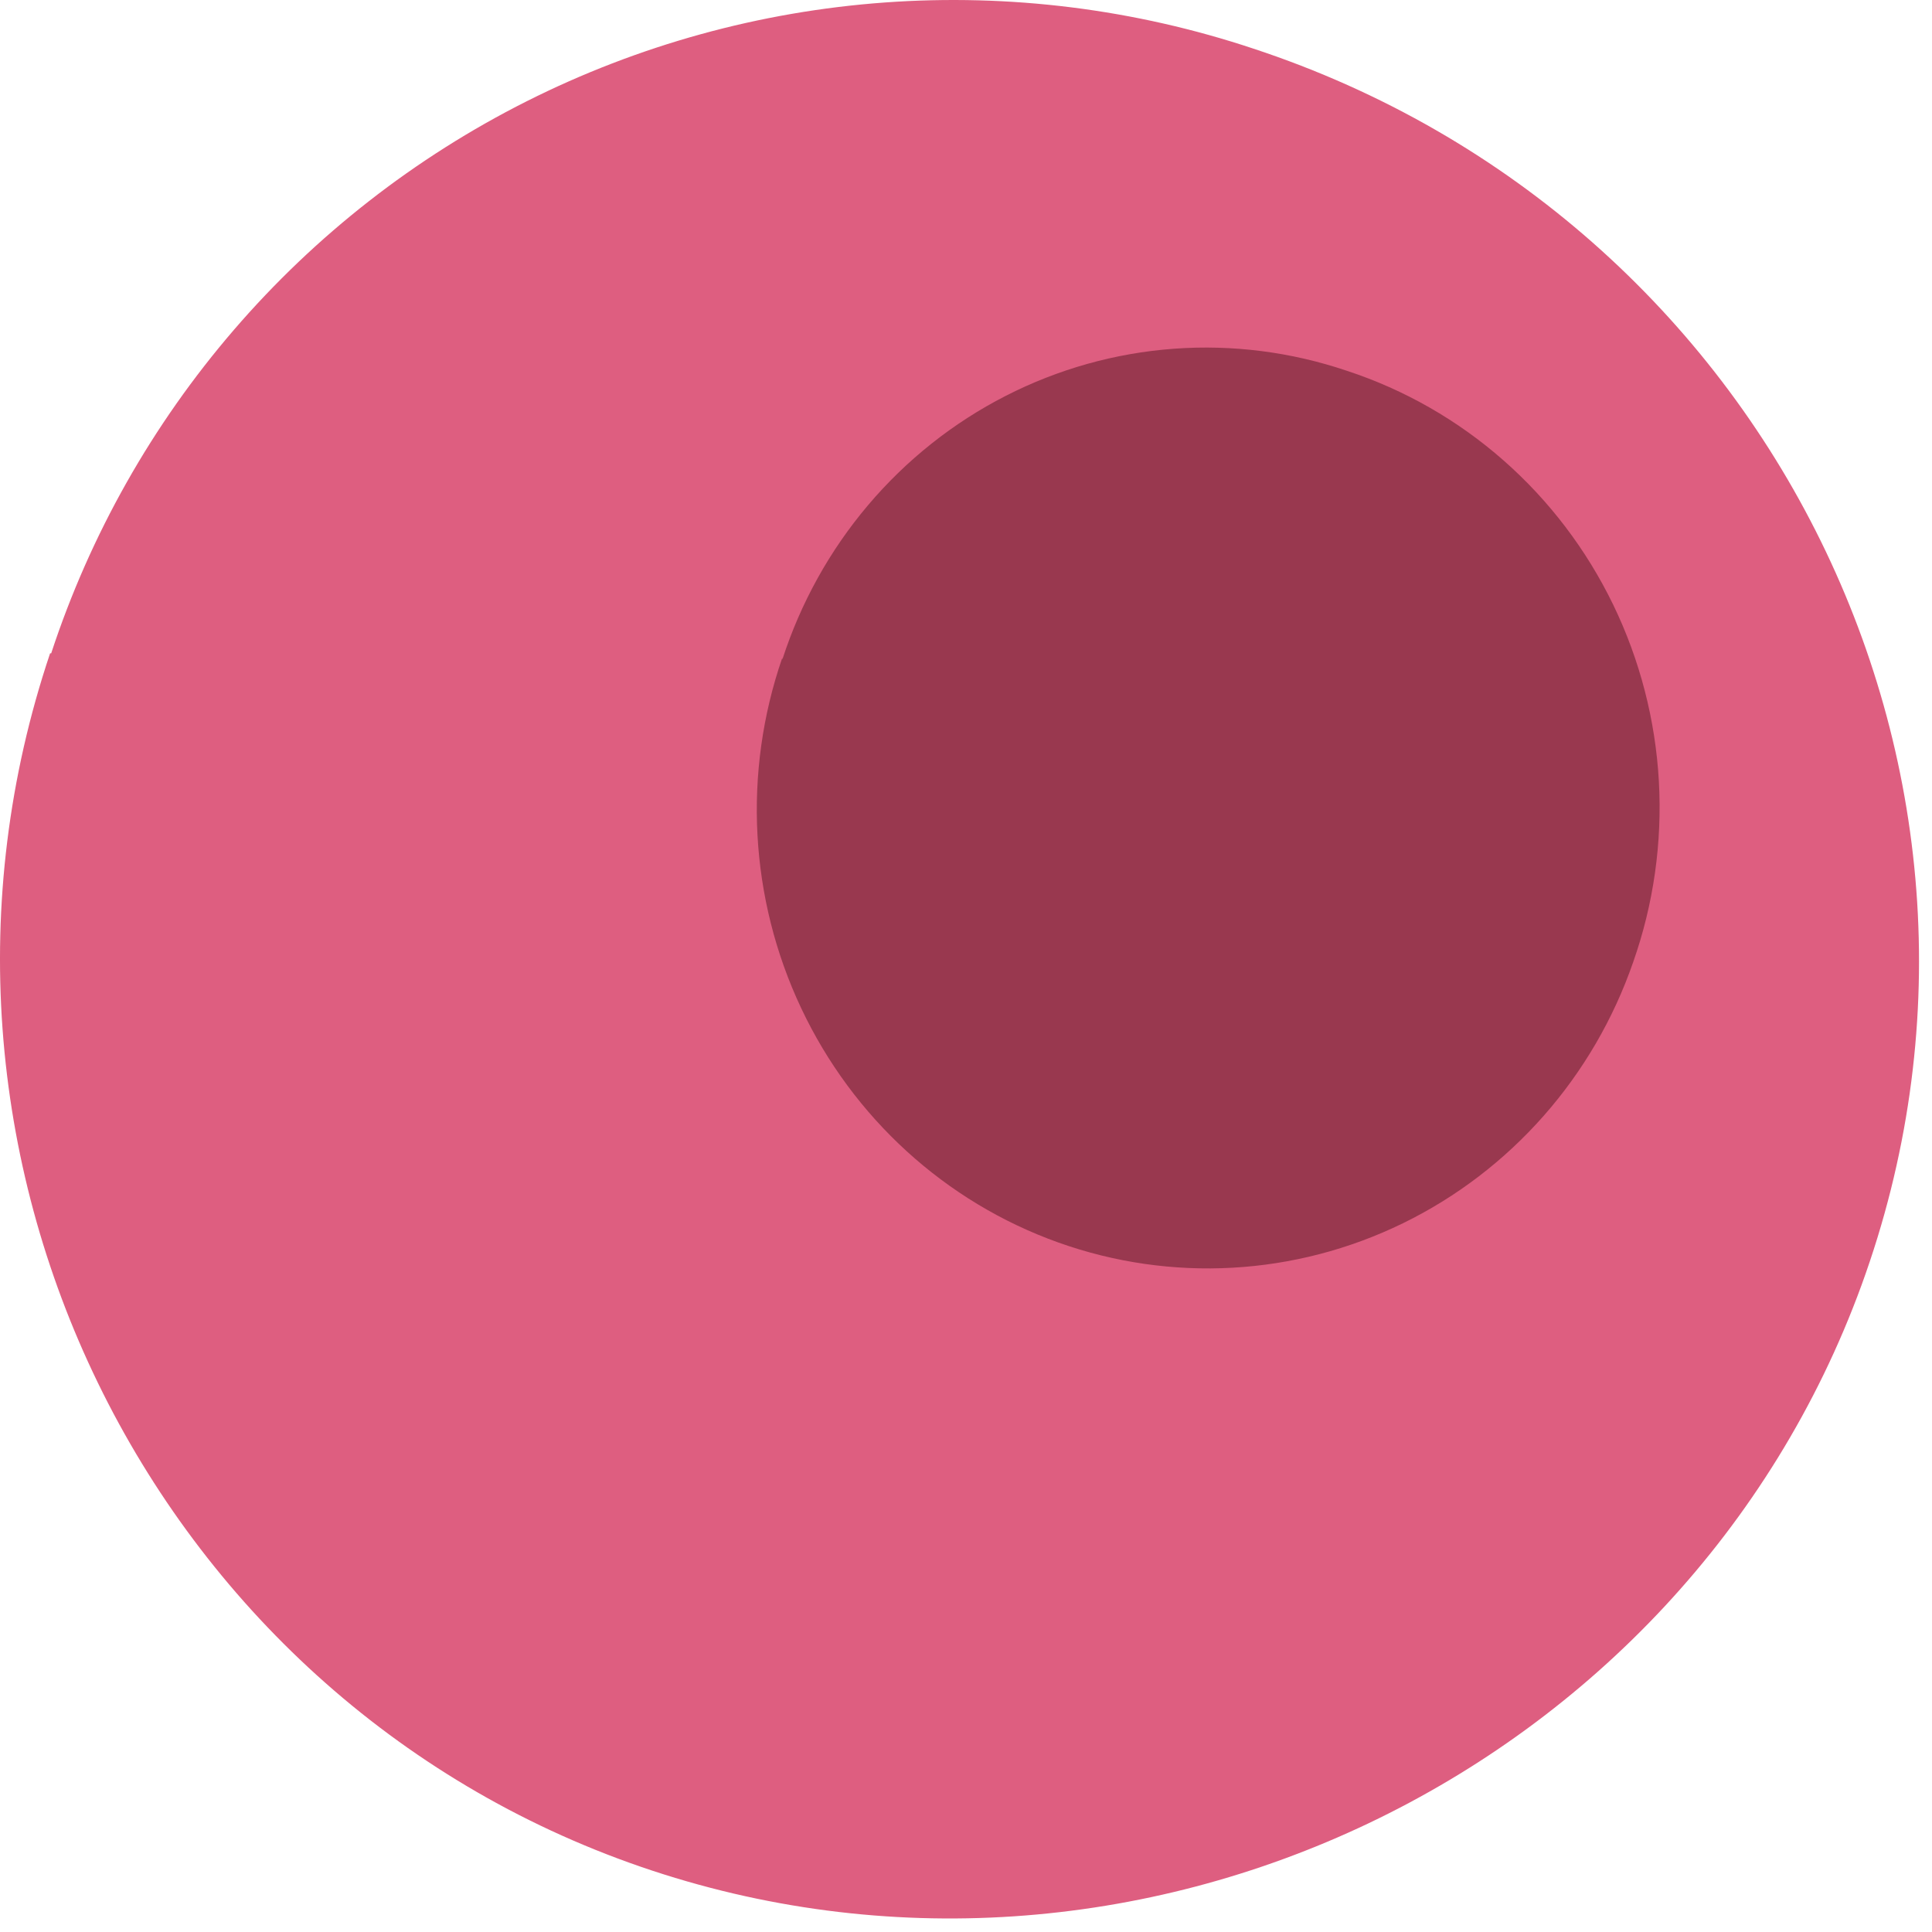
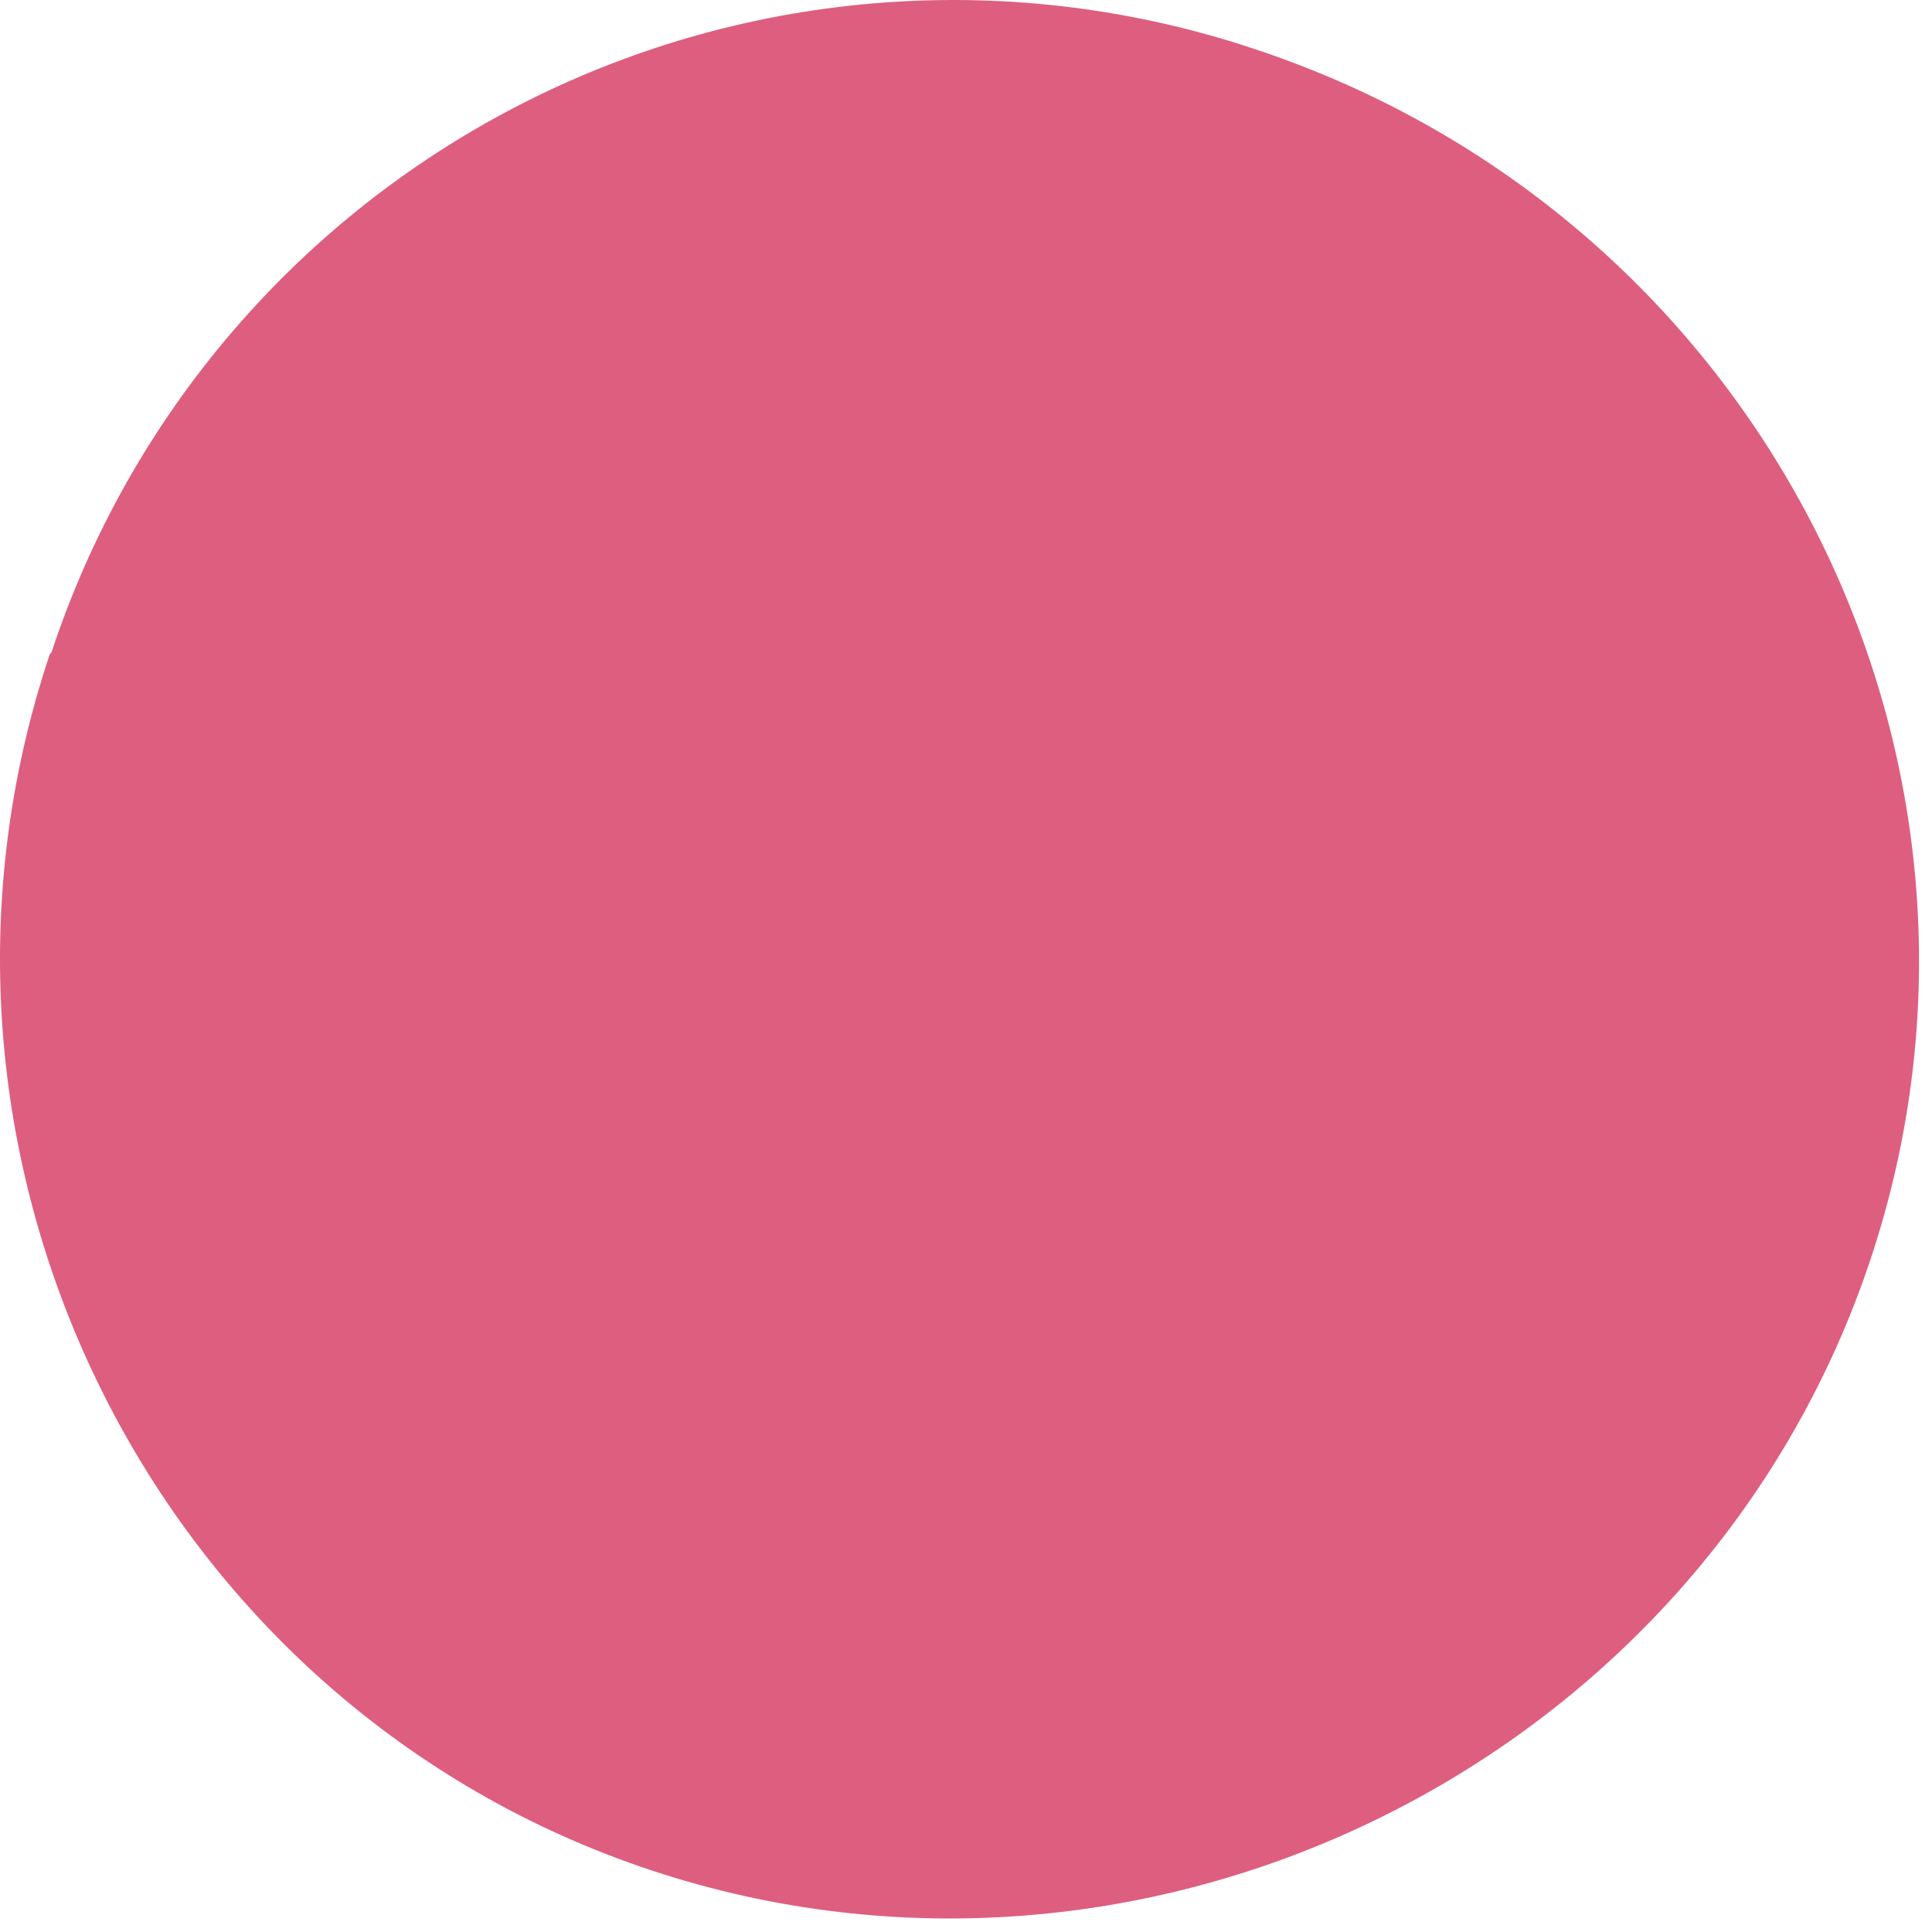
<svg xmlns="http://www.w3.org/2000/svg" width="107" height="107" viewBox="0 0 107 107" fill="none">
  <path d="M2.835 36.182C4.996 29.604 8.434 23.517 12.953 18.27C17.472 13.024 22.982 8.722 29.167 5.61C35.353 2.498 42.092 0.639 48.998 0.138C55.904 -0.363 62.84 0.505 69.41 2.691C98.066 12.134 113.325 43.128 103.099 71.169C93.191 98.308 62.742 112.785 35.474 103.382C8.205 93.978 -6.489 63.747 2.775 36.182" fill="#DE5E80" />
-   <path d="M43.326 36.535C44.34 33.392 45.954 30.483 48.077 27.976C50.199 25.469 52.788 23.413 55.694 21.927C58.6 20.44 61.767 19.552 65.011 19.314C68.256 19.076 71.515 19.492 74.601 20.538C77.786 21.583 80.732 23.268 83.264 25.493C85.797 27.718 87.864 30.438 89.343 33.49C90.821 36.543 91.682 39.867 91.873 43.264C92.064 46.662 91.582 50.064 90.456 53.269C88.26 59.624 83.672 64.832 77.7 67.747C71.728 70.662 64.862 71.046 58.612 68.813C52.362 66.58 47.24 61.913 44.374 55.84C41.507 49.768 41.13 42.785 43.326 36.43" fill="#99384F" />
</svg>